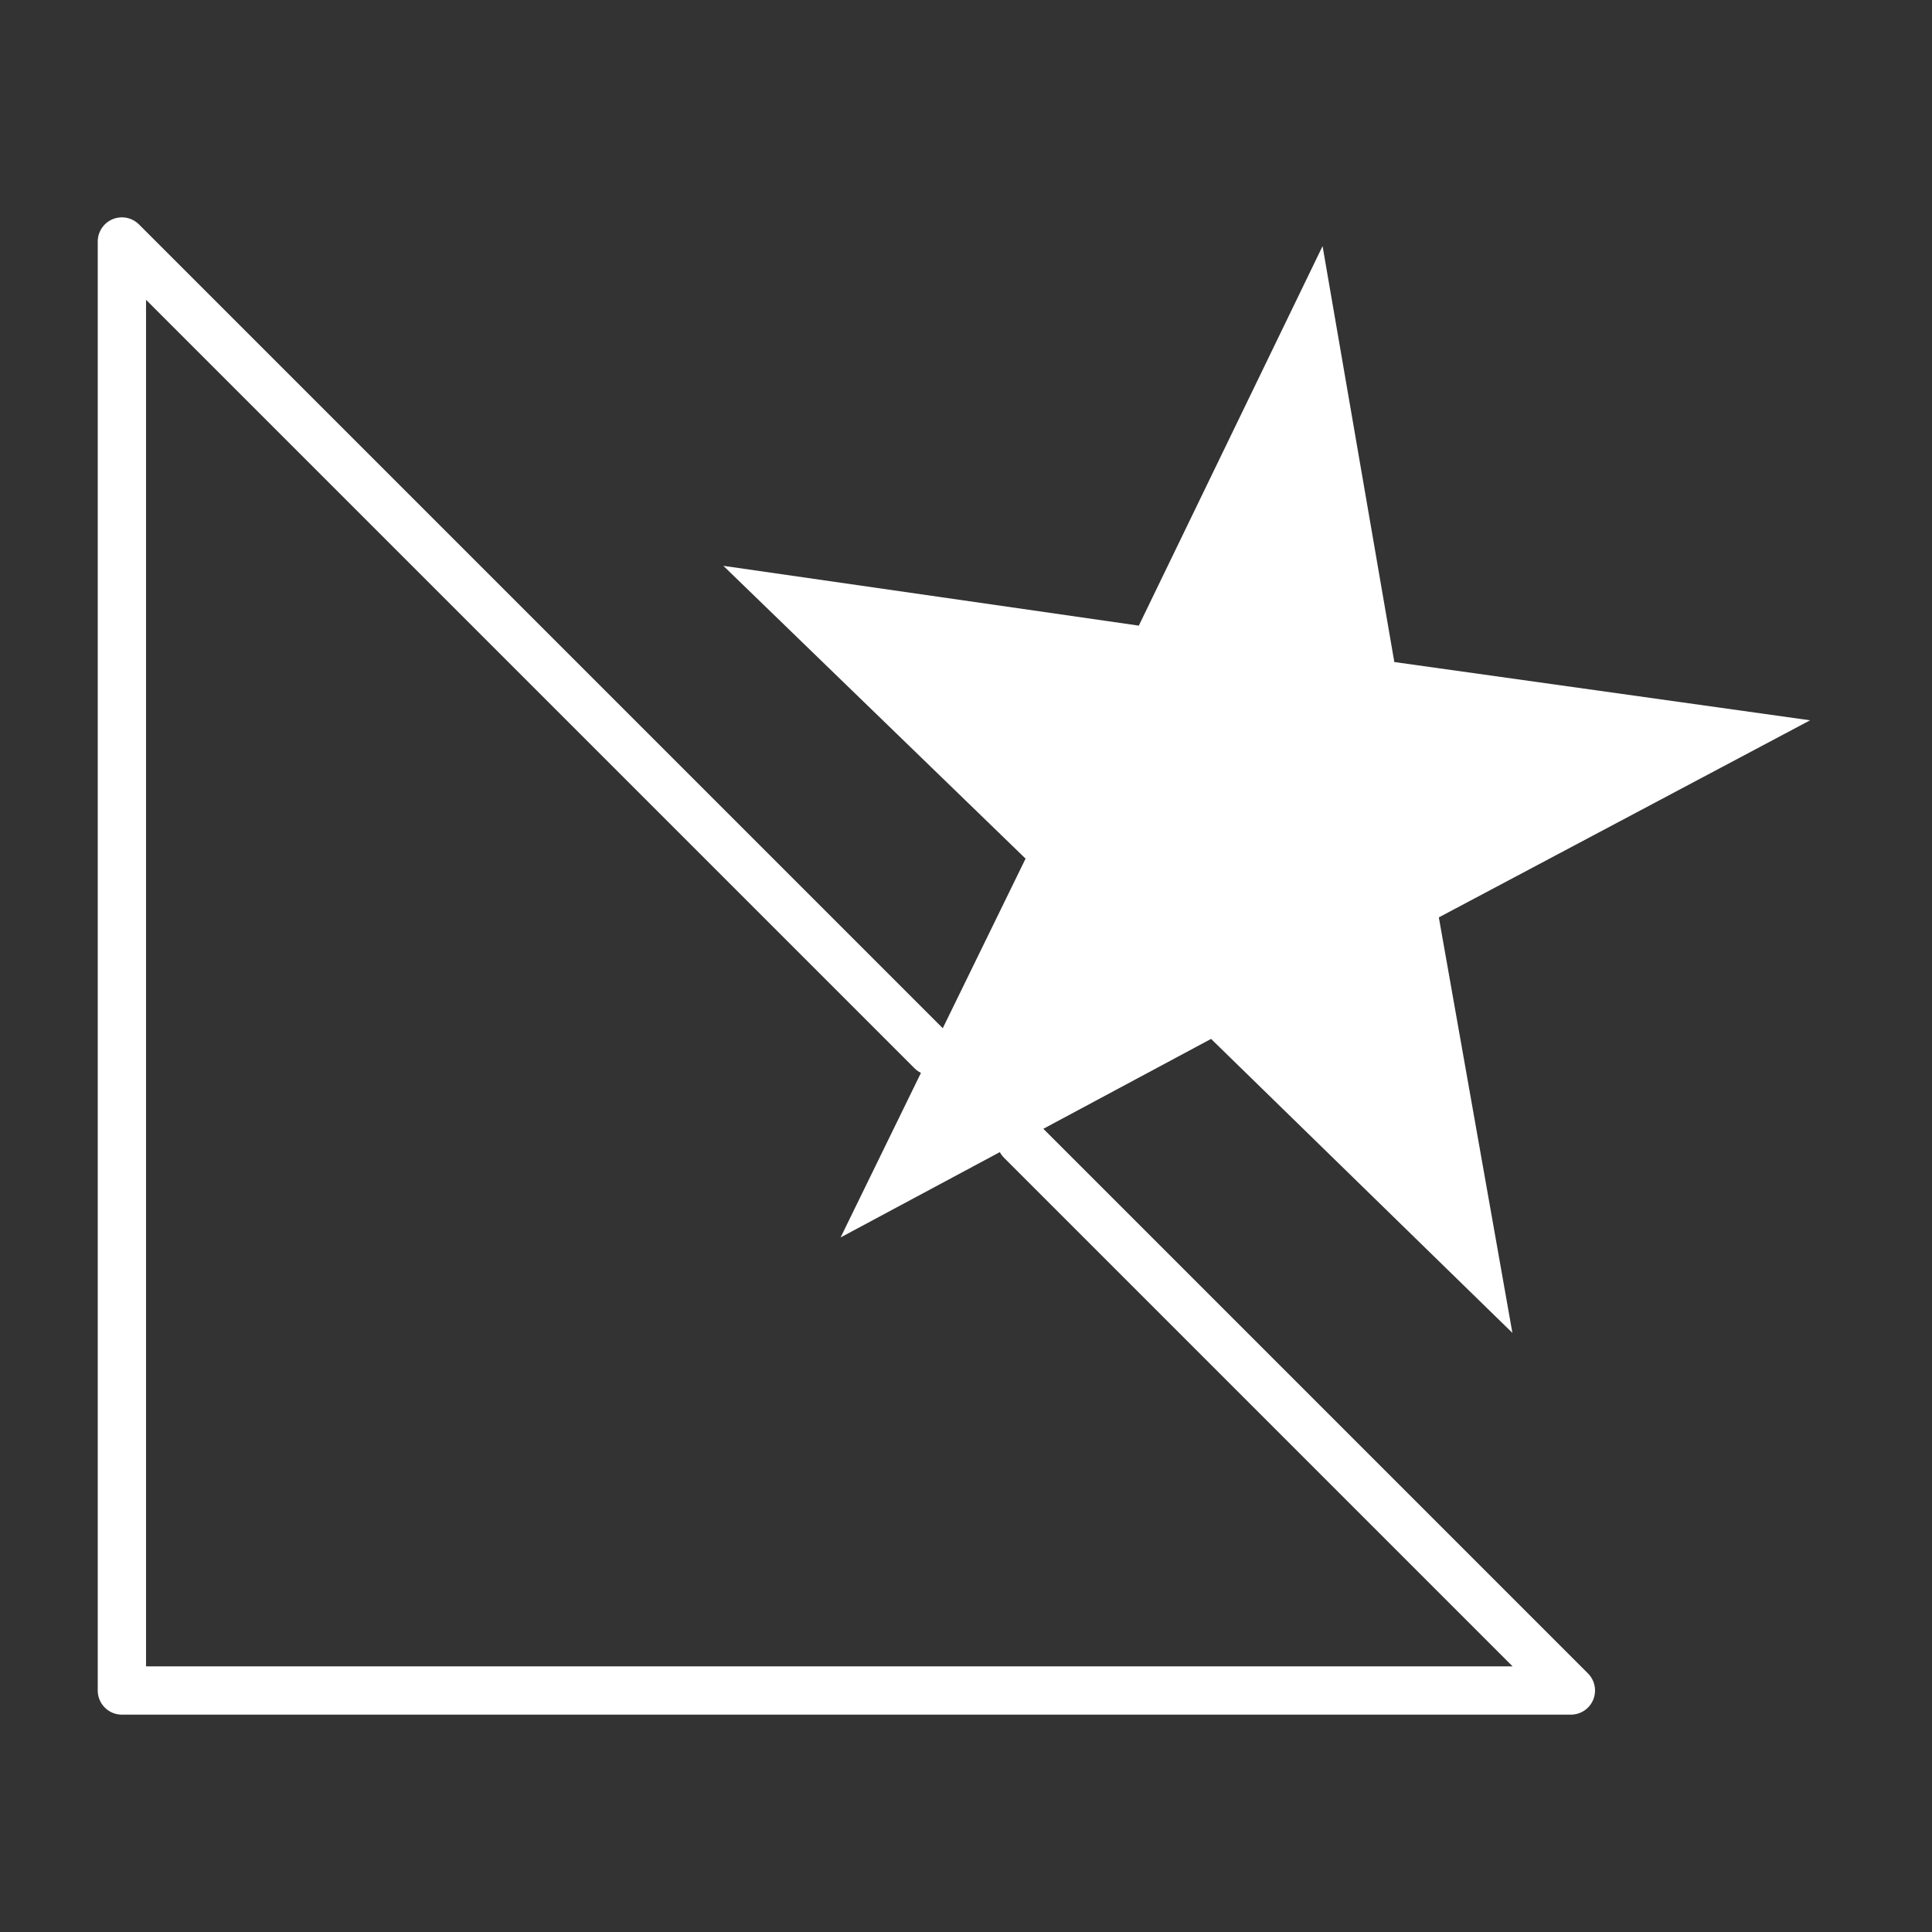
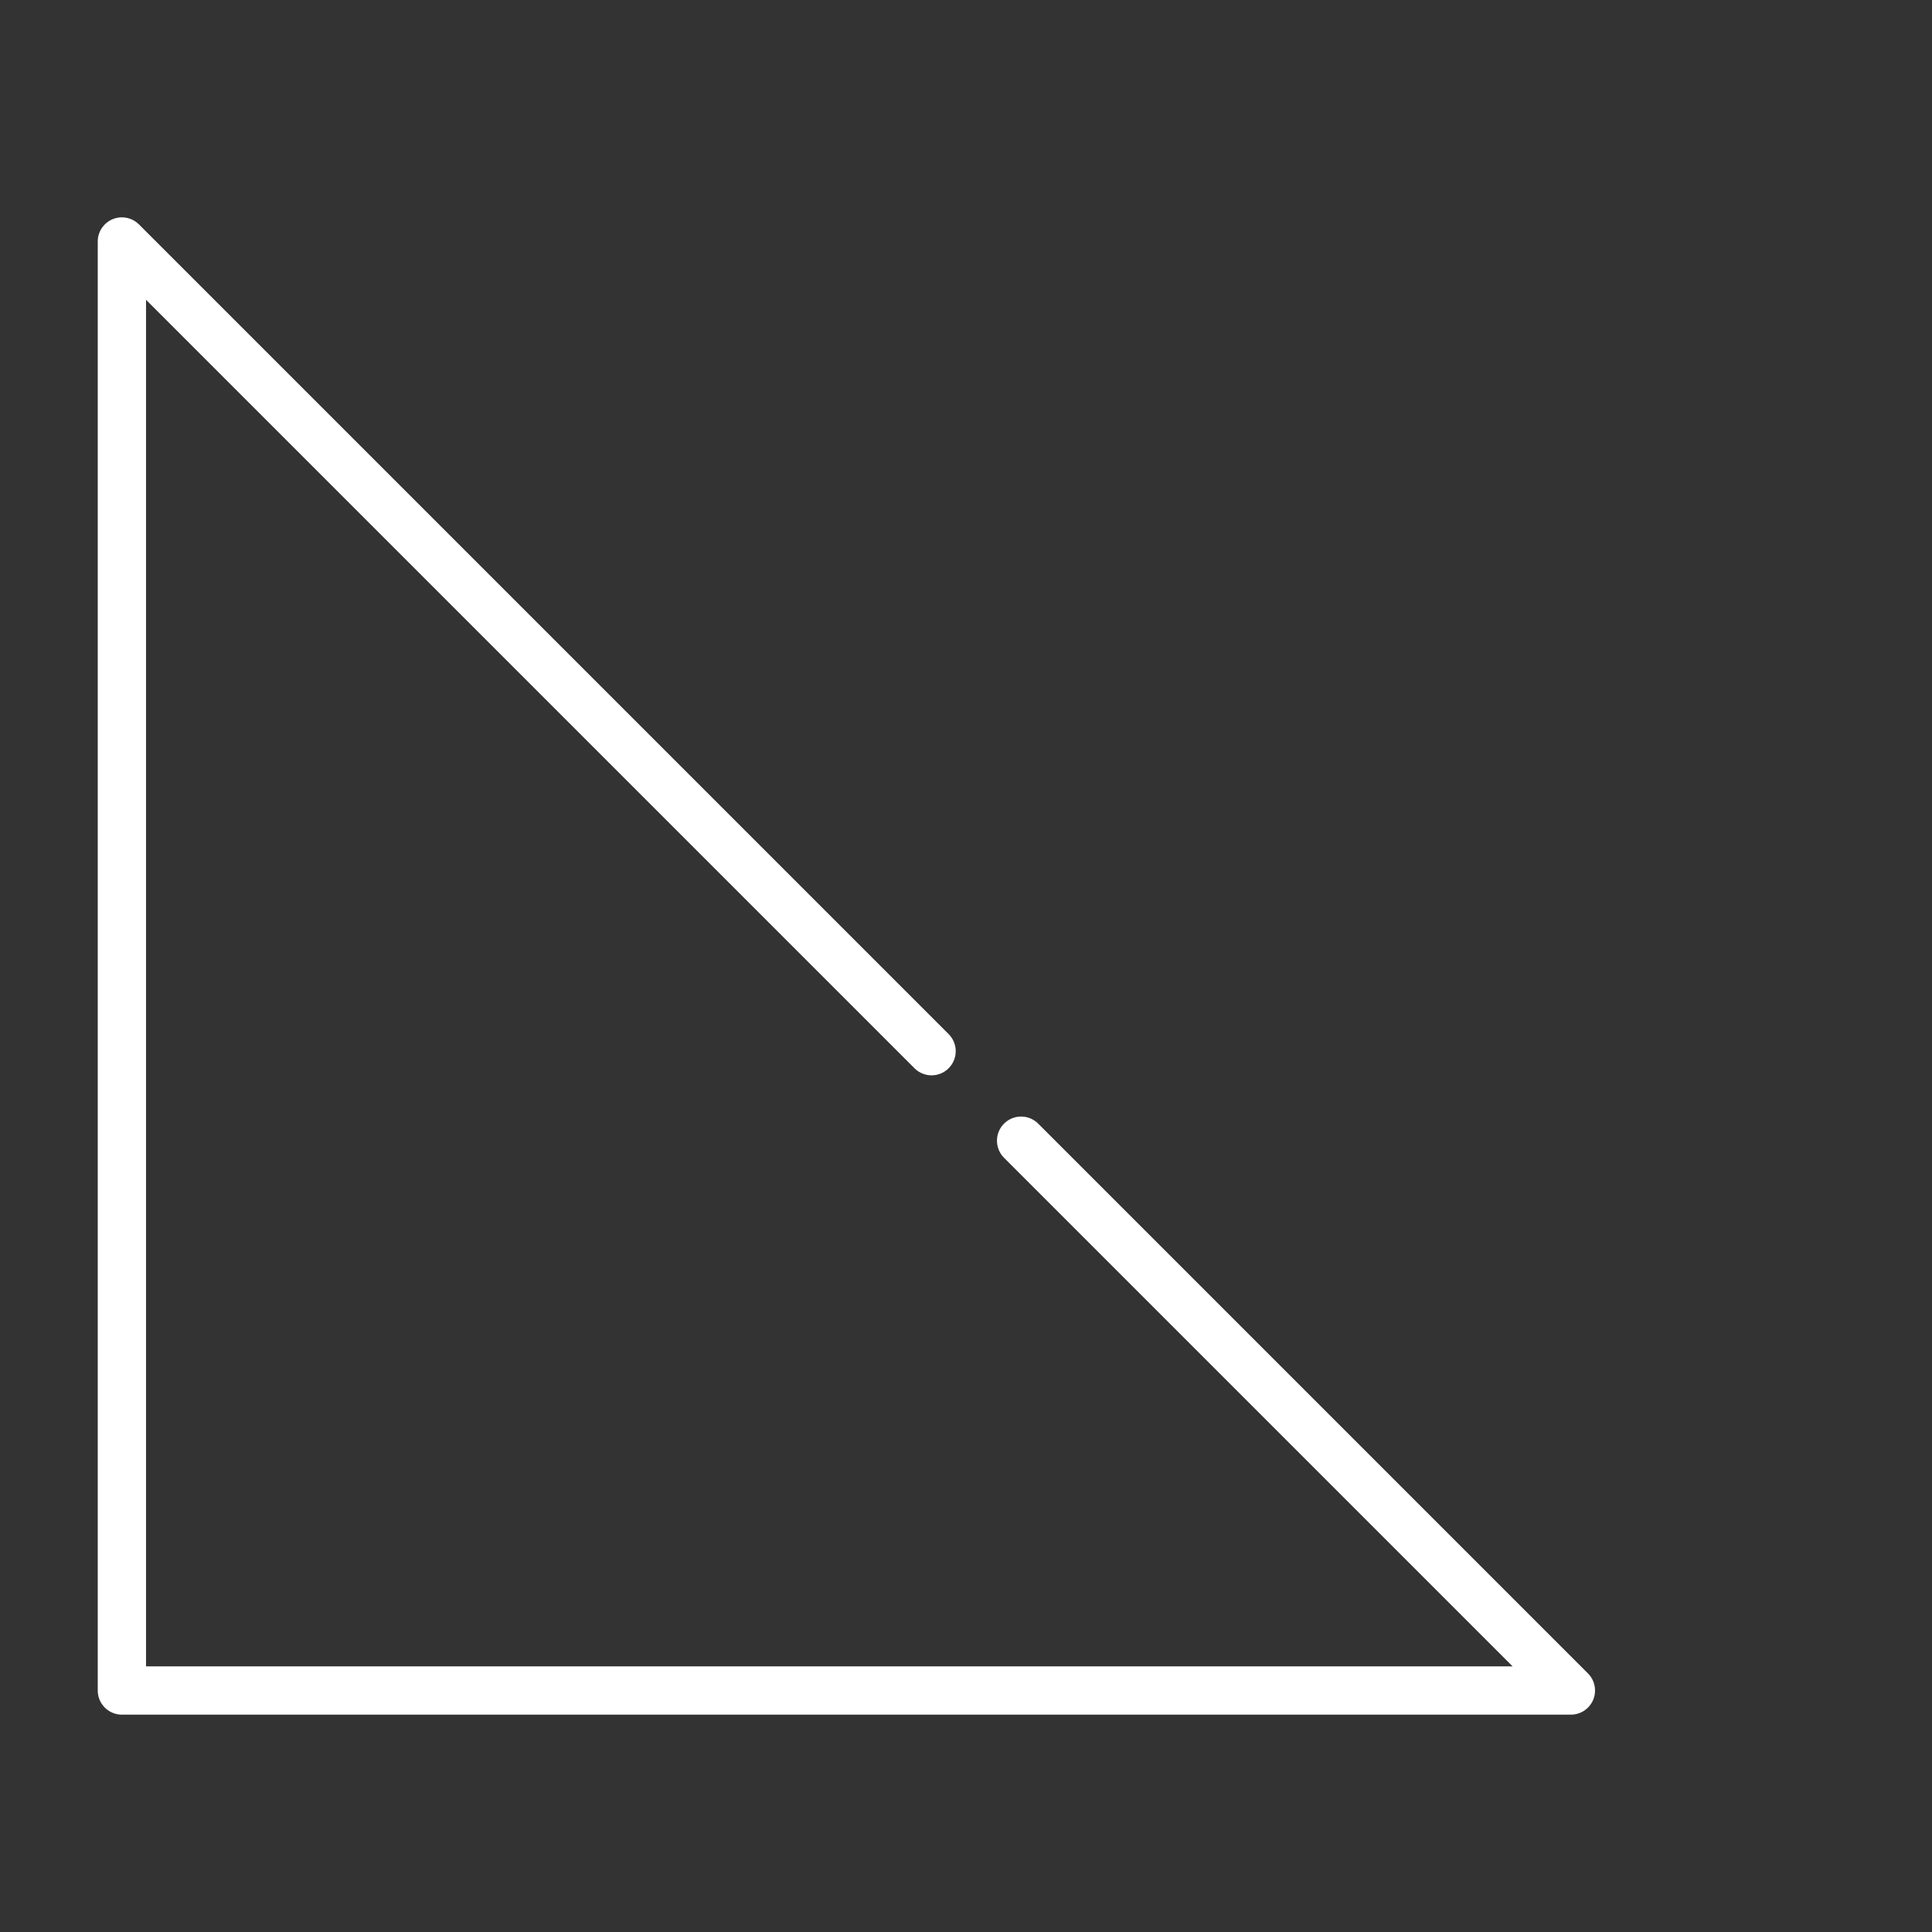
<svg xmlns="http://www.w3.org/2000/svg" id="Layer_1" data-name="Layer 1" viewBox="0 0 80 80">
  <rect x="0" y="0" width="80" height="80" fill="#333333" stroke="none" />
  <defs>
    <style>.cls-1{fill:#fff;}.cls-1,.cls-2{fill-rule:evenodd;}.cls-2{fill:none;stroke:#fff;stroke-linecap:round;stroke-linejoin:round;stroke-width:2px;}</style>
  </defs>
  <title>dreamwind-process</title>
-   <polygon class="cls-1" points="34.807 51.24 50.148 43.019 62.625 55.192 59.579 37.987 74.953 29.826 57.736 27.413 54.765 10.192 47.156 25.906 29.953 23.43 42.467 35.554 34.807 51.24" />
  <polyline class="cls-2" points="42.282 47.234 65.047 70 5.047 70 5.047 10 38.574 43.527" />
</svg>